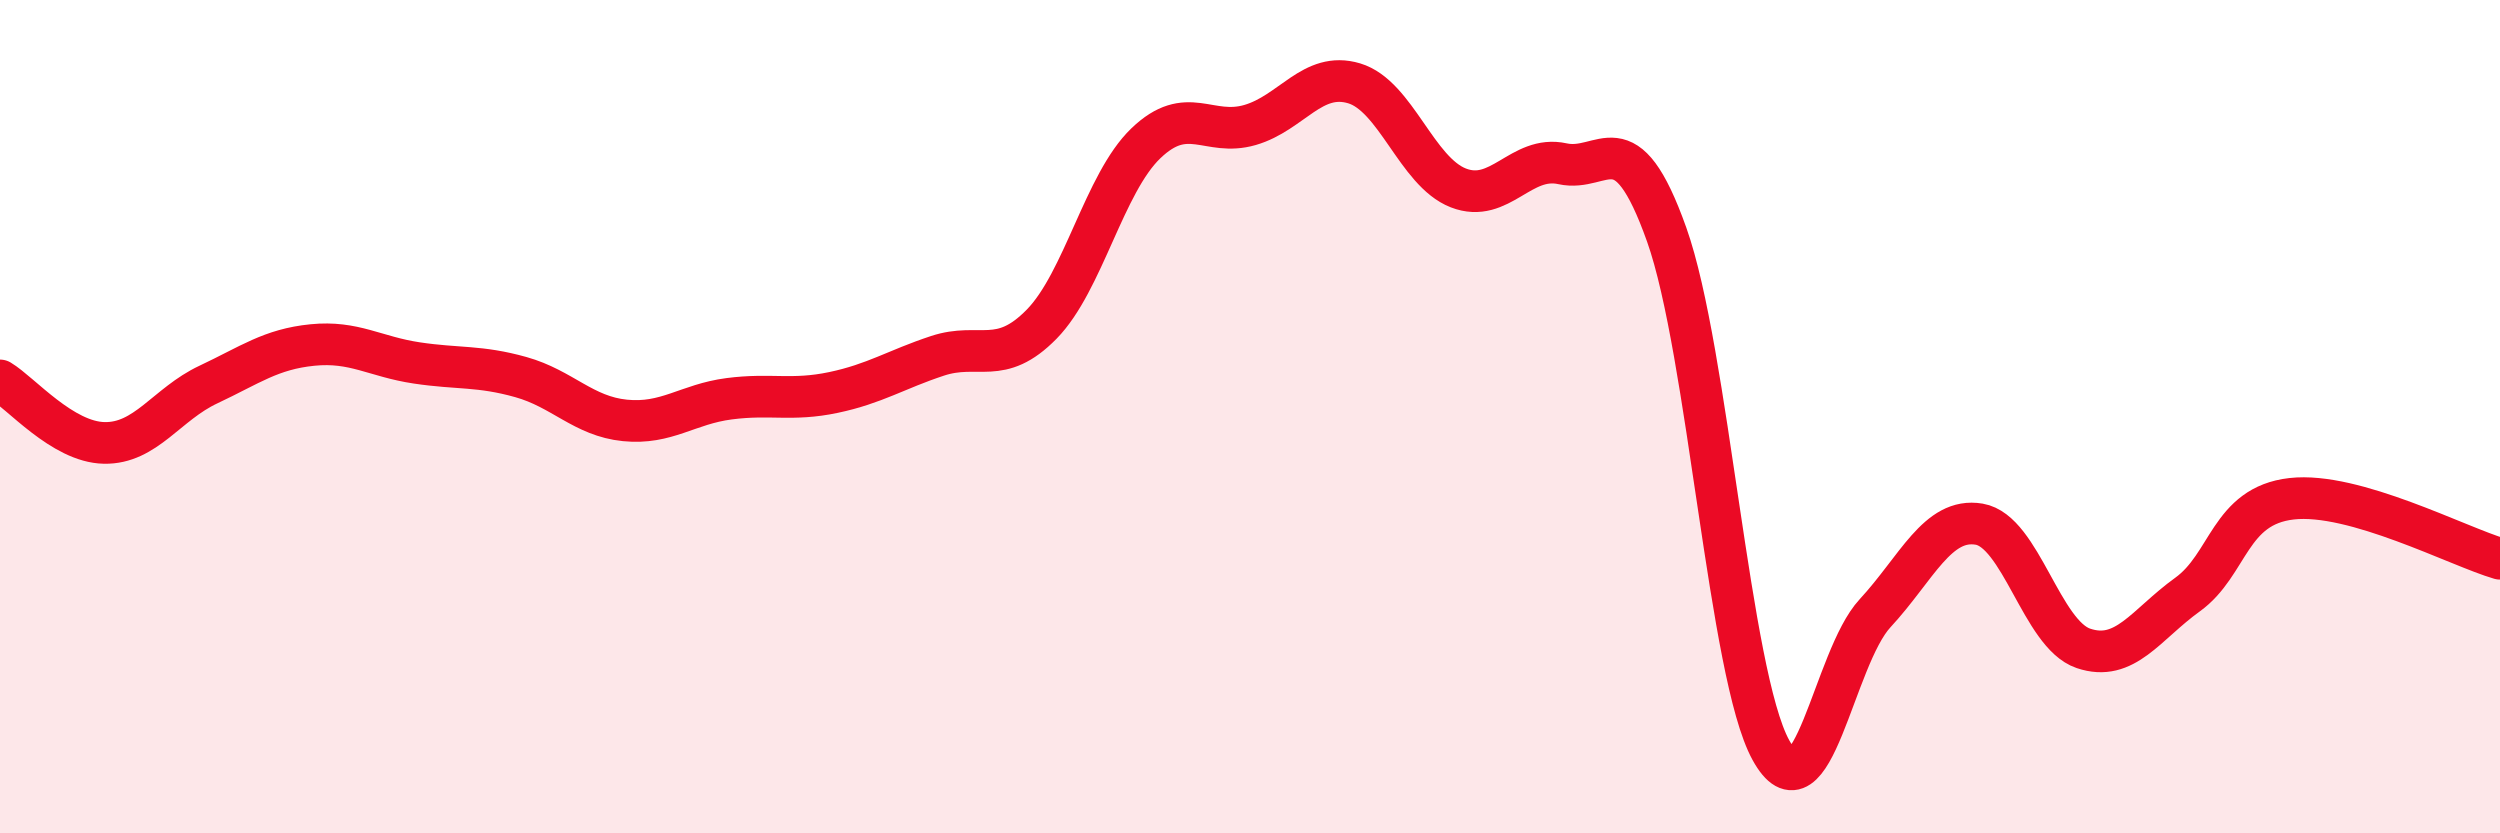
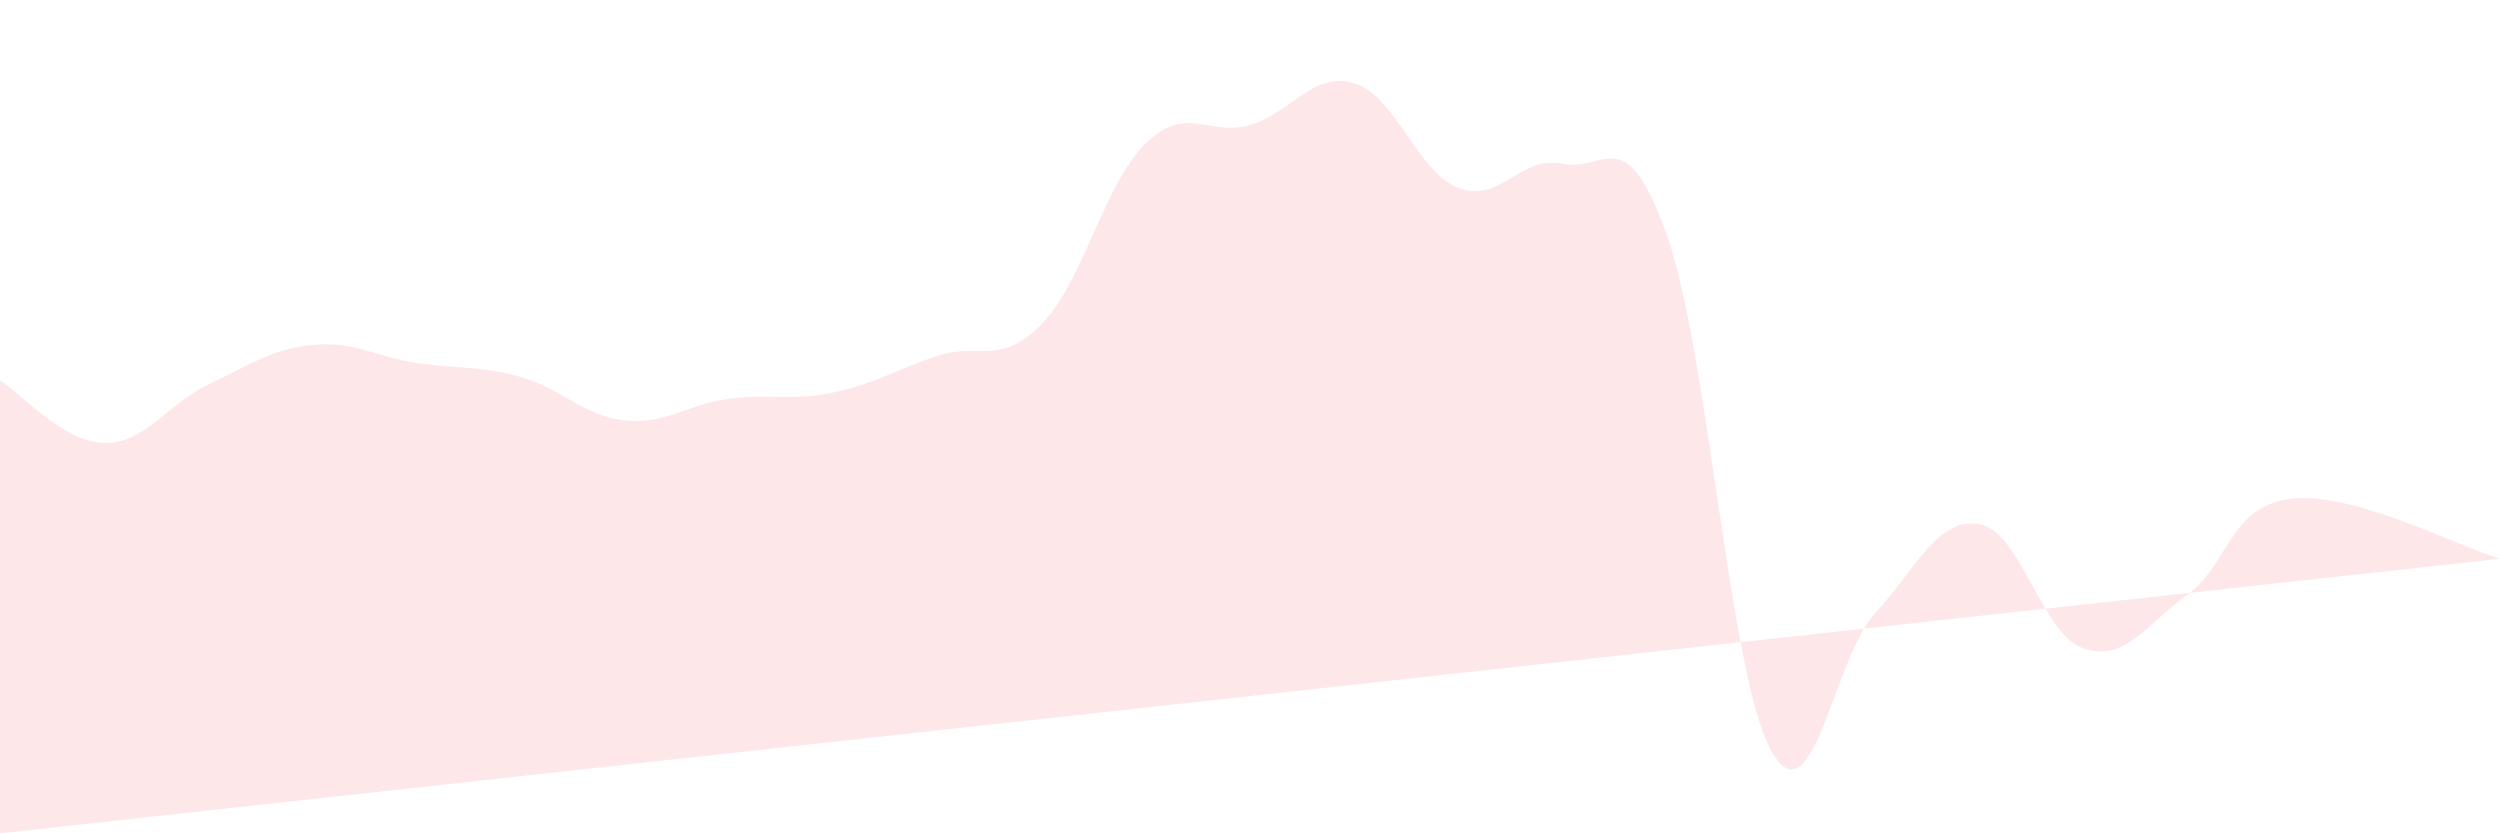
<svg xmlns="http://www.w3.org/2000/svg" width="60" height="20" viewBox="0 0 60 20">
-   <path d="M 0,9.13 C 0.5,9.43 1.5,10.61 2.5,10.63 C 3.5,10.65 4,9.7 5,9.23 C 6,8.76 6.5,8.38 7.5,8.28 C 8.5,8.18 9,8.56 10,8.71 C 11,8.86 11.5,8.77 12.5,9.05 C 13.5,9.33 14,9.99 15,10.09 C 16,10.19 16.5,9.7 17.5,9.57 C 18.5,9.44 19,9.63 20,9.42 C 21,9.21 21.5,8.87 22.5,8.54 C 23.5,8.21 24,8.8 25,7.78 C 26,6.76 26.5,4.4 27.5,3.44 C 28.5,2.48 29,3.29 30,3 C 31,2.71 31.5,1.7 32.5,2 C 33.5,2.3 34,4.12 35,4.51 C 36,4.9 36.5,3.71 37.5,3.93 C 38.5,4.15 39,2.82 40,5.63 C 41,8.44 41.5,16.18 42.5,18 C 43.5,19.82 44,15.8 45,14.72 C 46,13.64 46.5,12.41 47.5,12.58 C 48.5,12.75 49,15.22 50,15.56 C 51,15.9 51.5,14.99 52.5,14.27 C 53.5,13.55 53.5,12.14 55,11.97 C 56.5,11.8 59,13.12 60,13.41L60 20L0 20Z" fill="#EB0A25" opacity="0.1" stroke-linecap="round" stroke-linejoin="round" />
-   <path d="M 0,9.13 C 0.5,9.43 1.5,10.61 2.5,10.63 C 3.5,10.65 4,9.7 5,9.23 C 6,8.76 6.5,8.38 7.5,8.28 C 8.5,8.18 9,8.56 10,8.71 C 11,8.86 11.5,8.77 12.5,9.05 C 13.5,9.33 14,9.99 15,10.09 C 16,10.19 16.5,9.7 17.5,9.57 C 18.5,9.44 19,9.63 20,9.42 C 21,9.21 21.5,8.87 22.5,8.54 C 23.5,8.21 24,8.8 25,7.78 C 26,6.76 26.5,4.4 27.5,3.44 C 28.5,2.48 29,3.29 30,3 C 31,2.71 31.5,1.7 32.5,2 C 33.5,2.3 34,4.12 35,4.51 C 36,4.9 36.5,3.71 37.5,3.93 C 38.5,4.15 39,2.82 40,5.63 C 41,8.44 41.5,16.18 42.5,18 C 43.5,19.82 44,15.8 45,14.72 C 46,13.64 46.5,12.41 47.5,12.58 C 48.5,12.75 49,15.22 50,15.56 C 51,15.9 51.5,14.99 52.5,14.27 C 53.5,13.55 53.5,12.14 55,11.97 C 56.5,11.8 59,13.12 60,13.41" stroke="#EB0A25" stroke-width="1" fill="none" stroke-linecap="round" stroke-linejoin="round" />
+   <path d="M 0,9.13 C 0.5,9.43 1.5,10.61 2.5,10.63 C 3.5,10.65 4,9.7 5,9.23 C 6,8.76 6.5,8.38 7.5,8.28 C 8.5,8.18 9,8.56 10,8.71 C 11,8.86 11.5,8.77 12.5,9.05 C 13.5,9.33 14,9.99 15,10.09 C 16,10.19 16.5,9.7 17.5,9.57 C 18.5,9.44 19,9.63 20,9.42 C 21,9.21 21.5,8.87 22.5,8.54 C 23.5,8.21 24,8.8 25,7.78 C 26,6.76 26.5,4.4 27.5,3.44 C 28.5,2.48 29,3.29 30,3 C 31,2.71 31.5,1.7 32.5,2 C 33.5,2.3 34,4.12 35,4.51 C 36,4.9 36.5,3.71 37.5,3.93 C 38.5,4.15 39,2.82 40,5.63 C 41,8.44 41.5,16.18 42.5,18 C 43.5,19.82 44,15.8 45,14.72 C 46,13.64 46.5,12.41 47.5,12.58 C 48.5,12.75 49,15.22 50,15.56 C 51,15.9 51.5,14.99 52.5,14.27 C 53.5,13.55 53.5,12.14 55,11.97 C 56.5,11.8 59,13.12 60,13.41L0 20Z" fill="#EB0A25" opacity="0.1" stroke-linecap="round" stroke-linejoin="round" />
</svg>